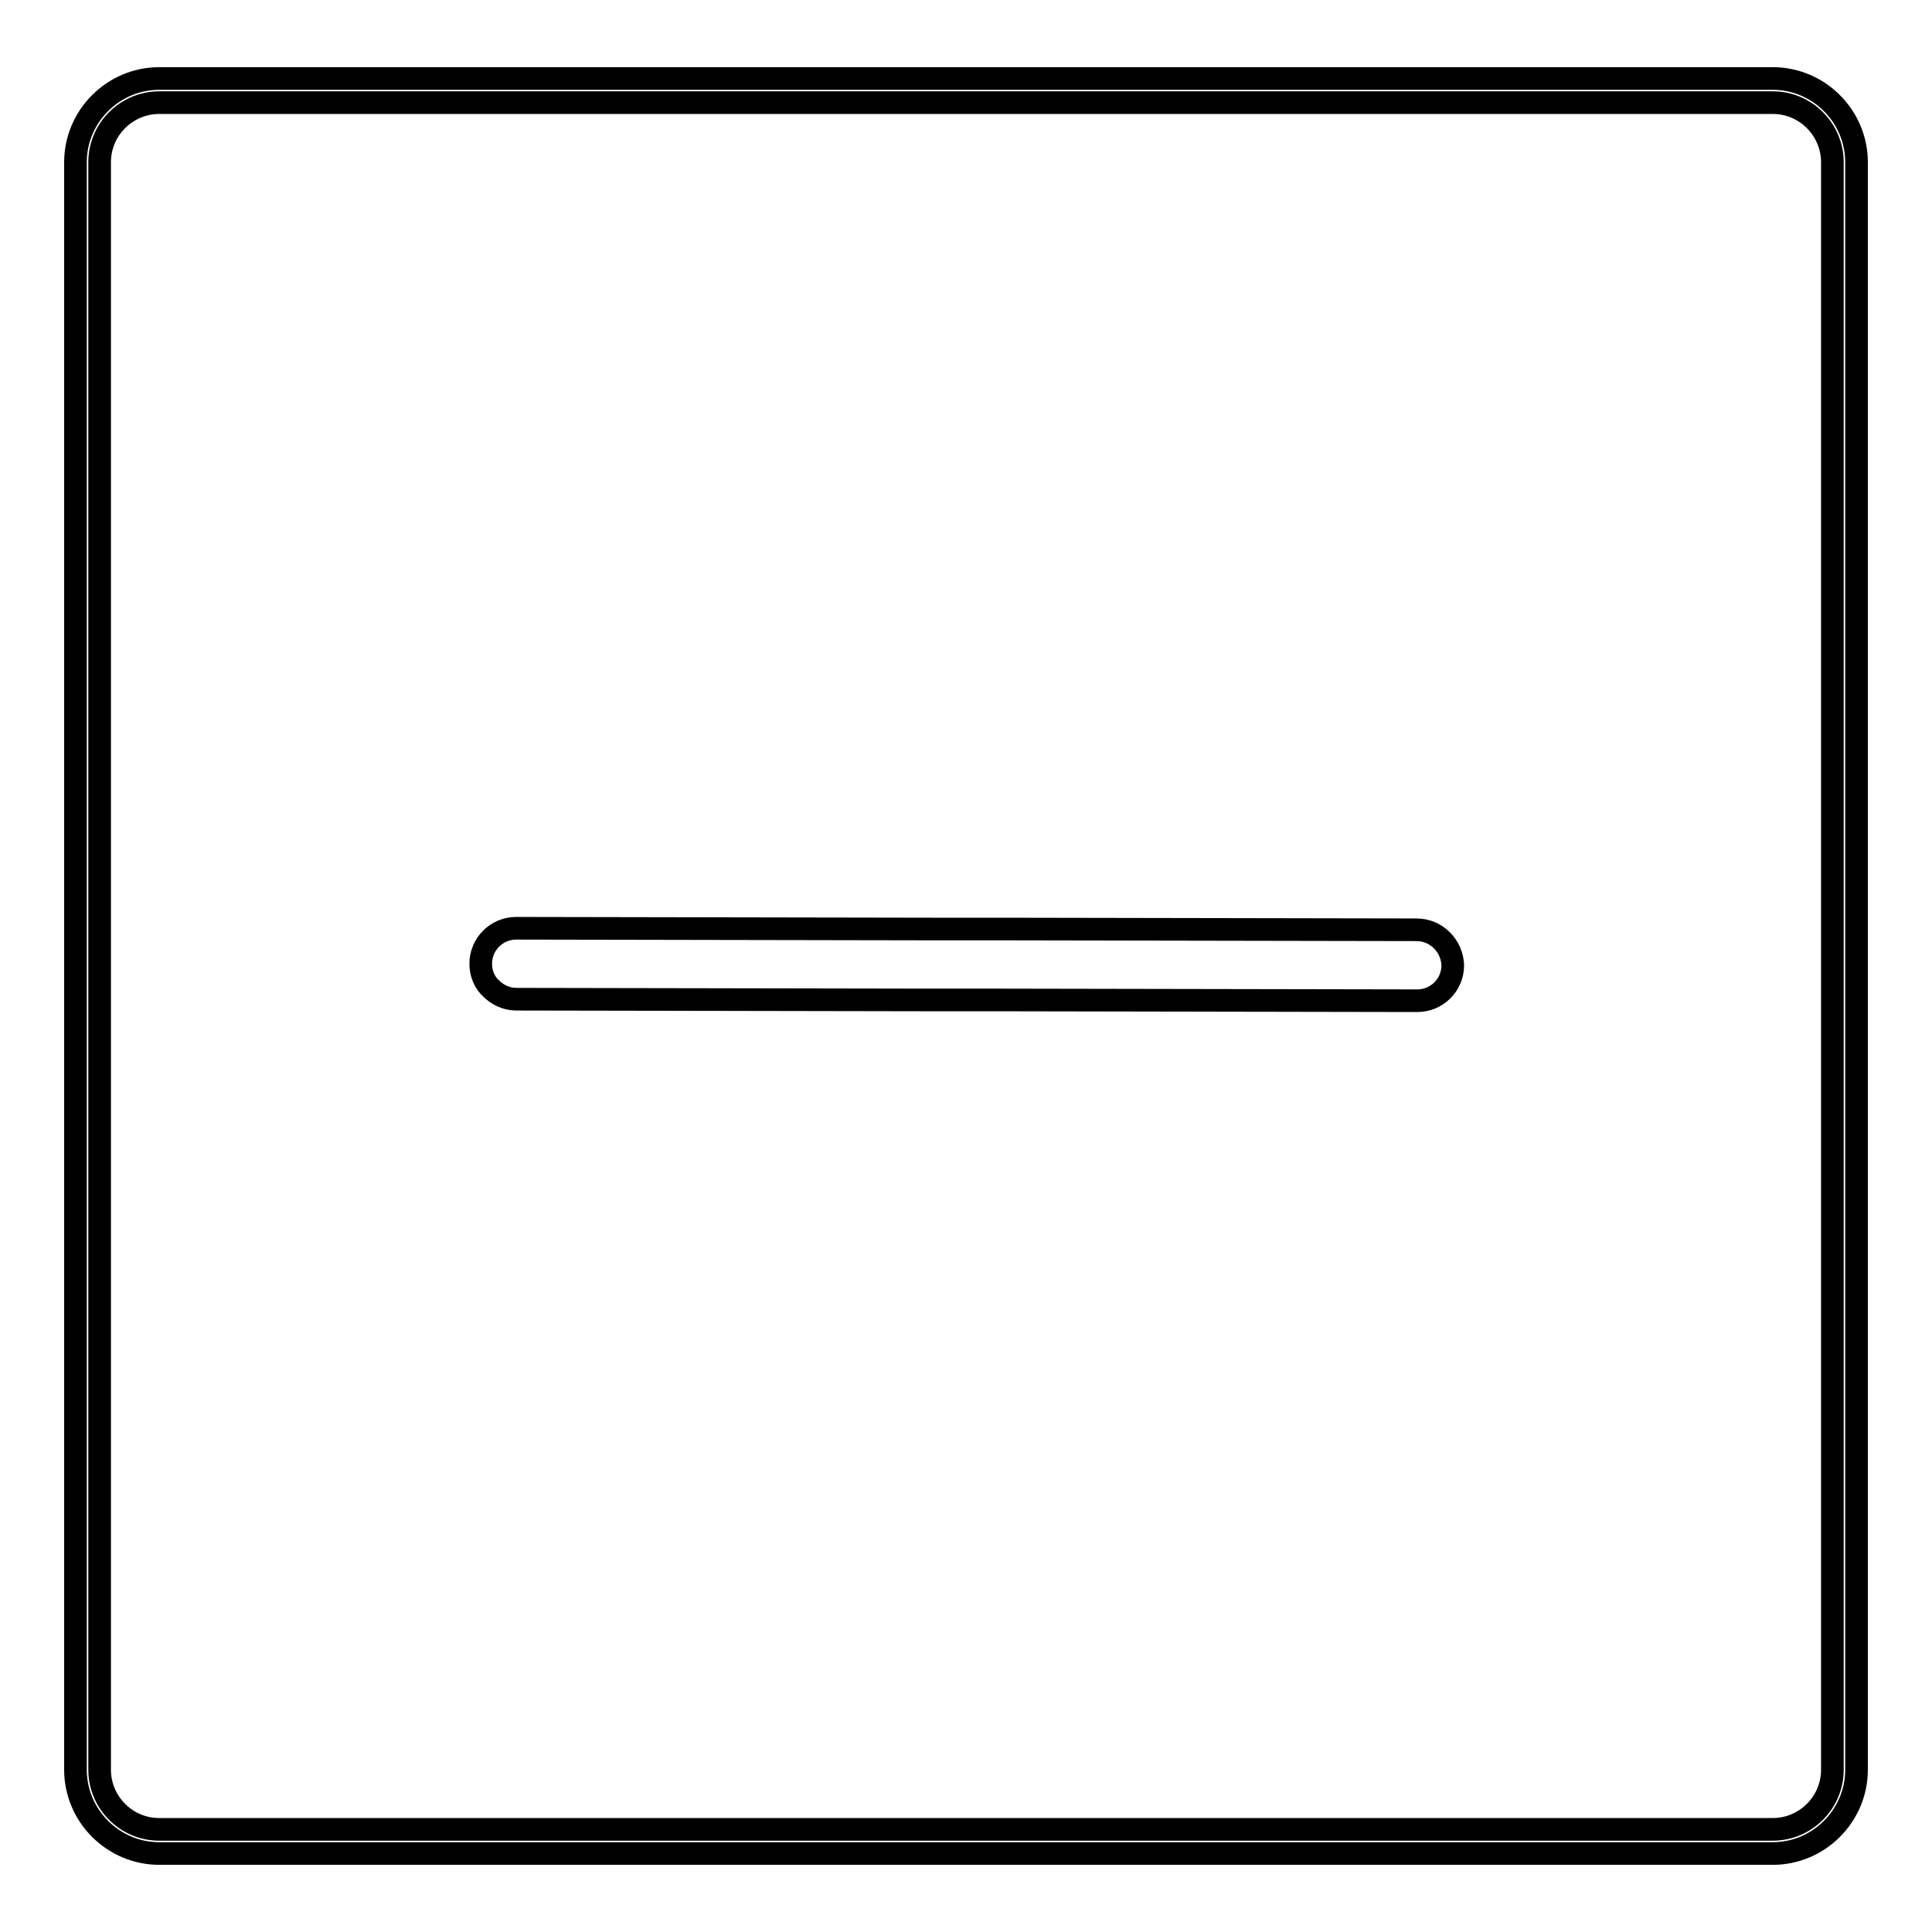
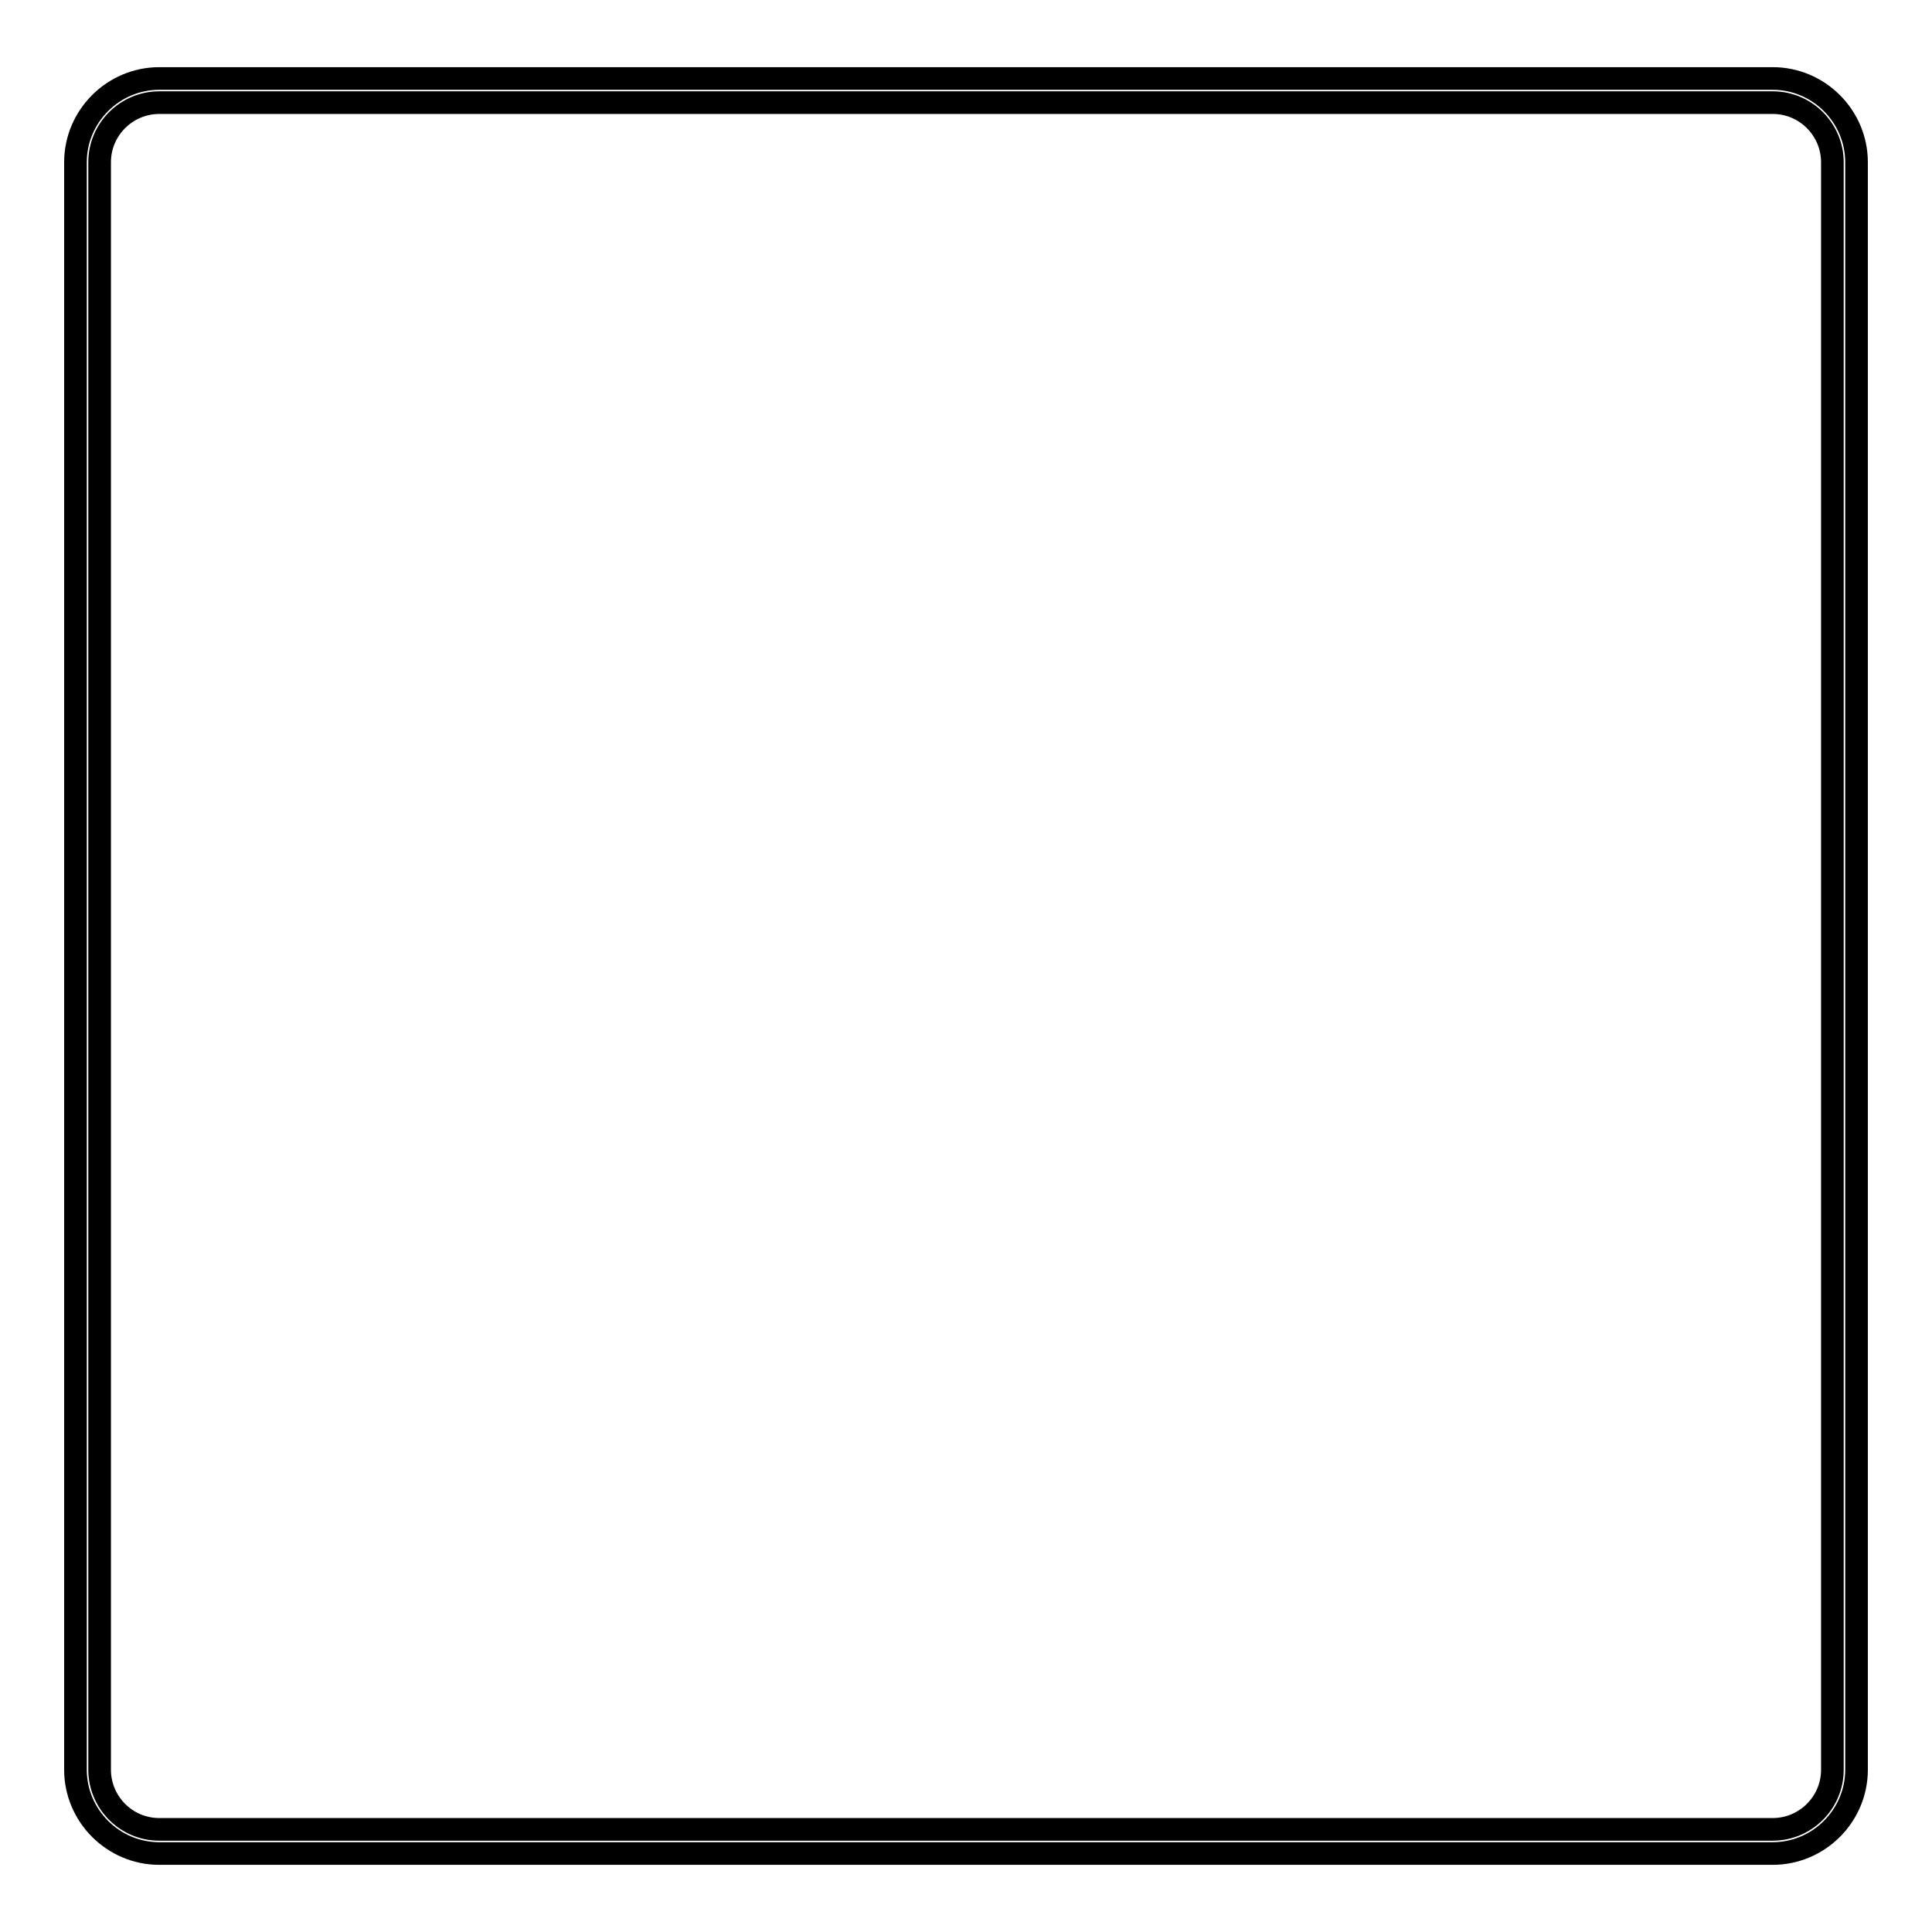
<svg xmlns="http://www.w3.org/2000/svg" version="1.1" x="0px" y="0px" viewBox="0 0 256 256" enable-background="new 0 0 256 256" xml:space="preserve">
  <g>
    <g>
-       <path stroke-width="3" fill-opacity="0" stroke="#000000" d="M187.7,123.2l-55-0.1l-9.4,0l-54.9-0.1c-2.6,0-4.7,2.1-4.7,4.7c0,1.3,0.5,2.5,1.4,3.3c0.8,0.8,2,1.4,3.3,1.4l55,0.1l9.4,0l55,0.1c2.6,0,4.7-2.1,4.7-4.7C192.4,125.3,190.3,123.2,187.7,123.2z" />
      <path stroke-width="3" fill-opacity="0" stroke="#000000" d="M234.9,10.4H21.1c-6.1,0-11.1,5-11.1,11.1v213c0,6.1,5,11.1,11.1,11.1h213.8c6.1,0,11.1-5,11.1-11.1v-213C246,15.4,241,10.4,234.9,10.4z M242.8,234.5c0,4.4-3.6,7.9-7.9,7.9H21.1c-4.4,0-7.9-3.6-7.9-7.9v-213c0-4.4,3.6-7.9,7.9-7.9h213.8c4.4,0,7.9,3.6,7.9,7.9V234.5z" />
    </g>
  </g>
</svg>